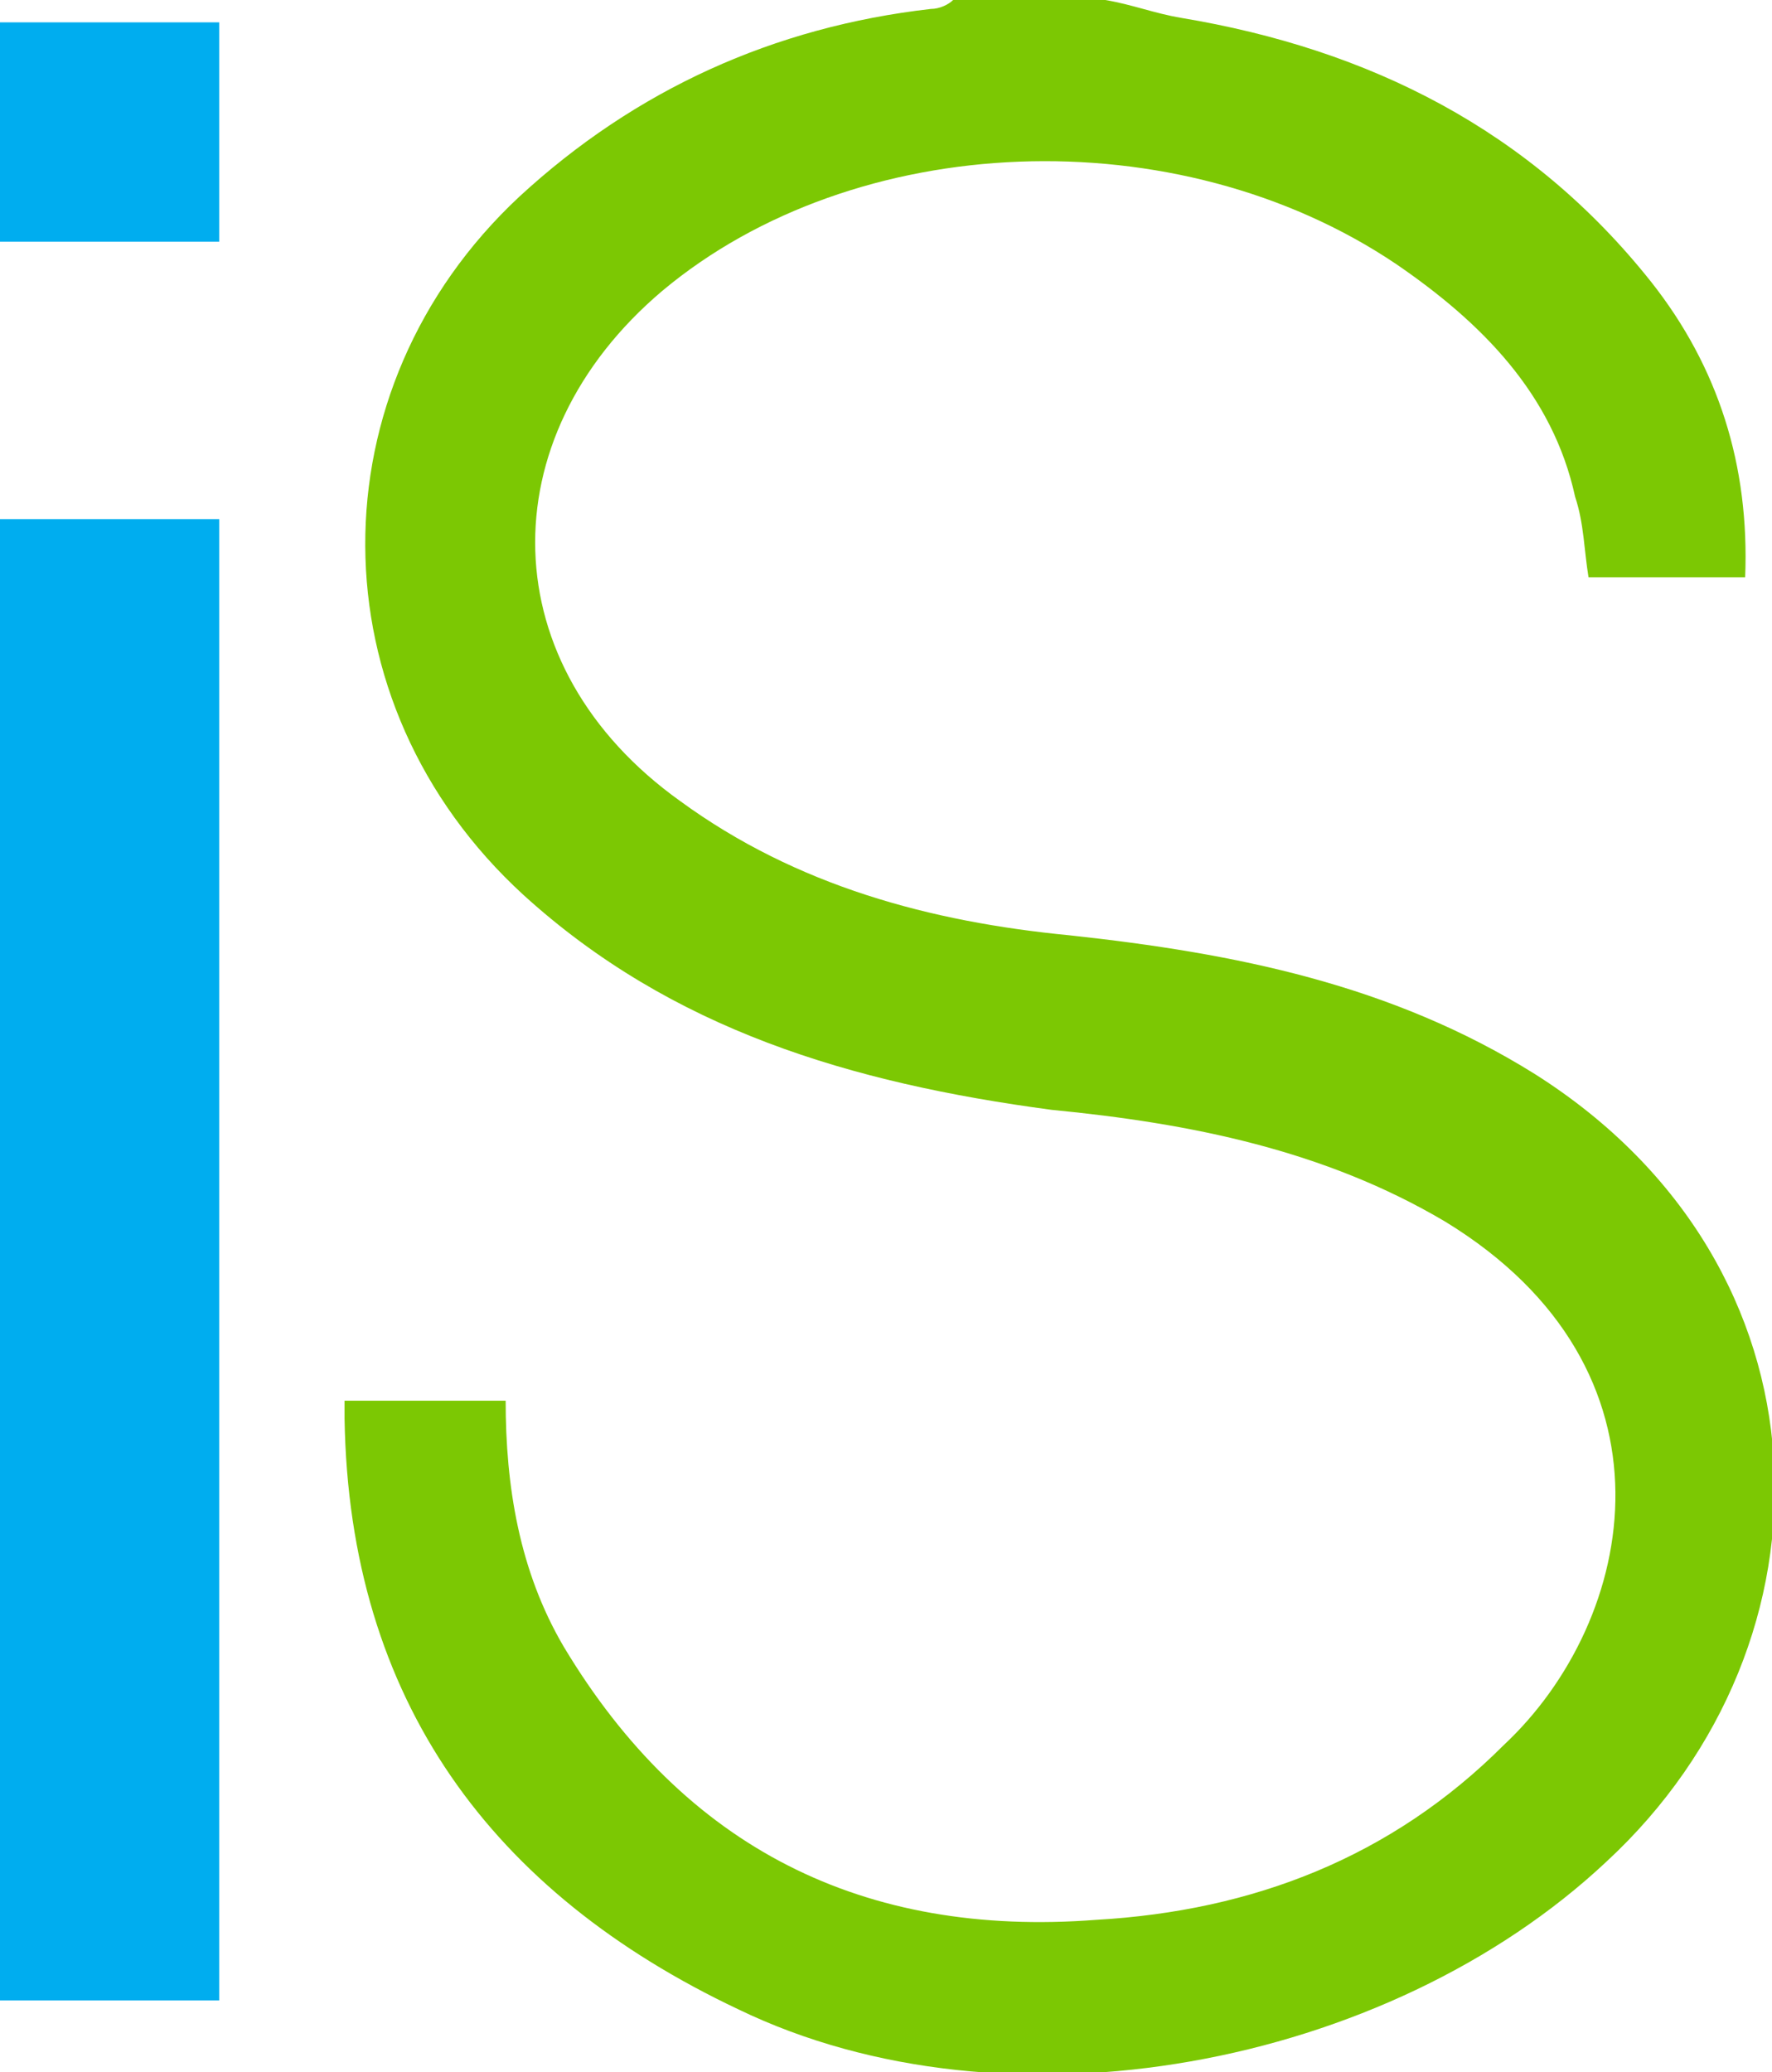
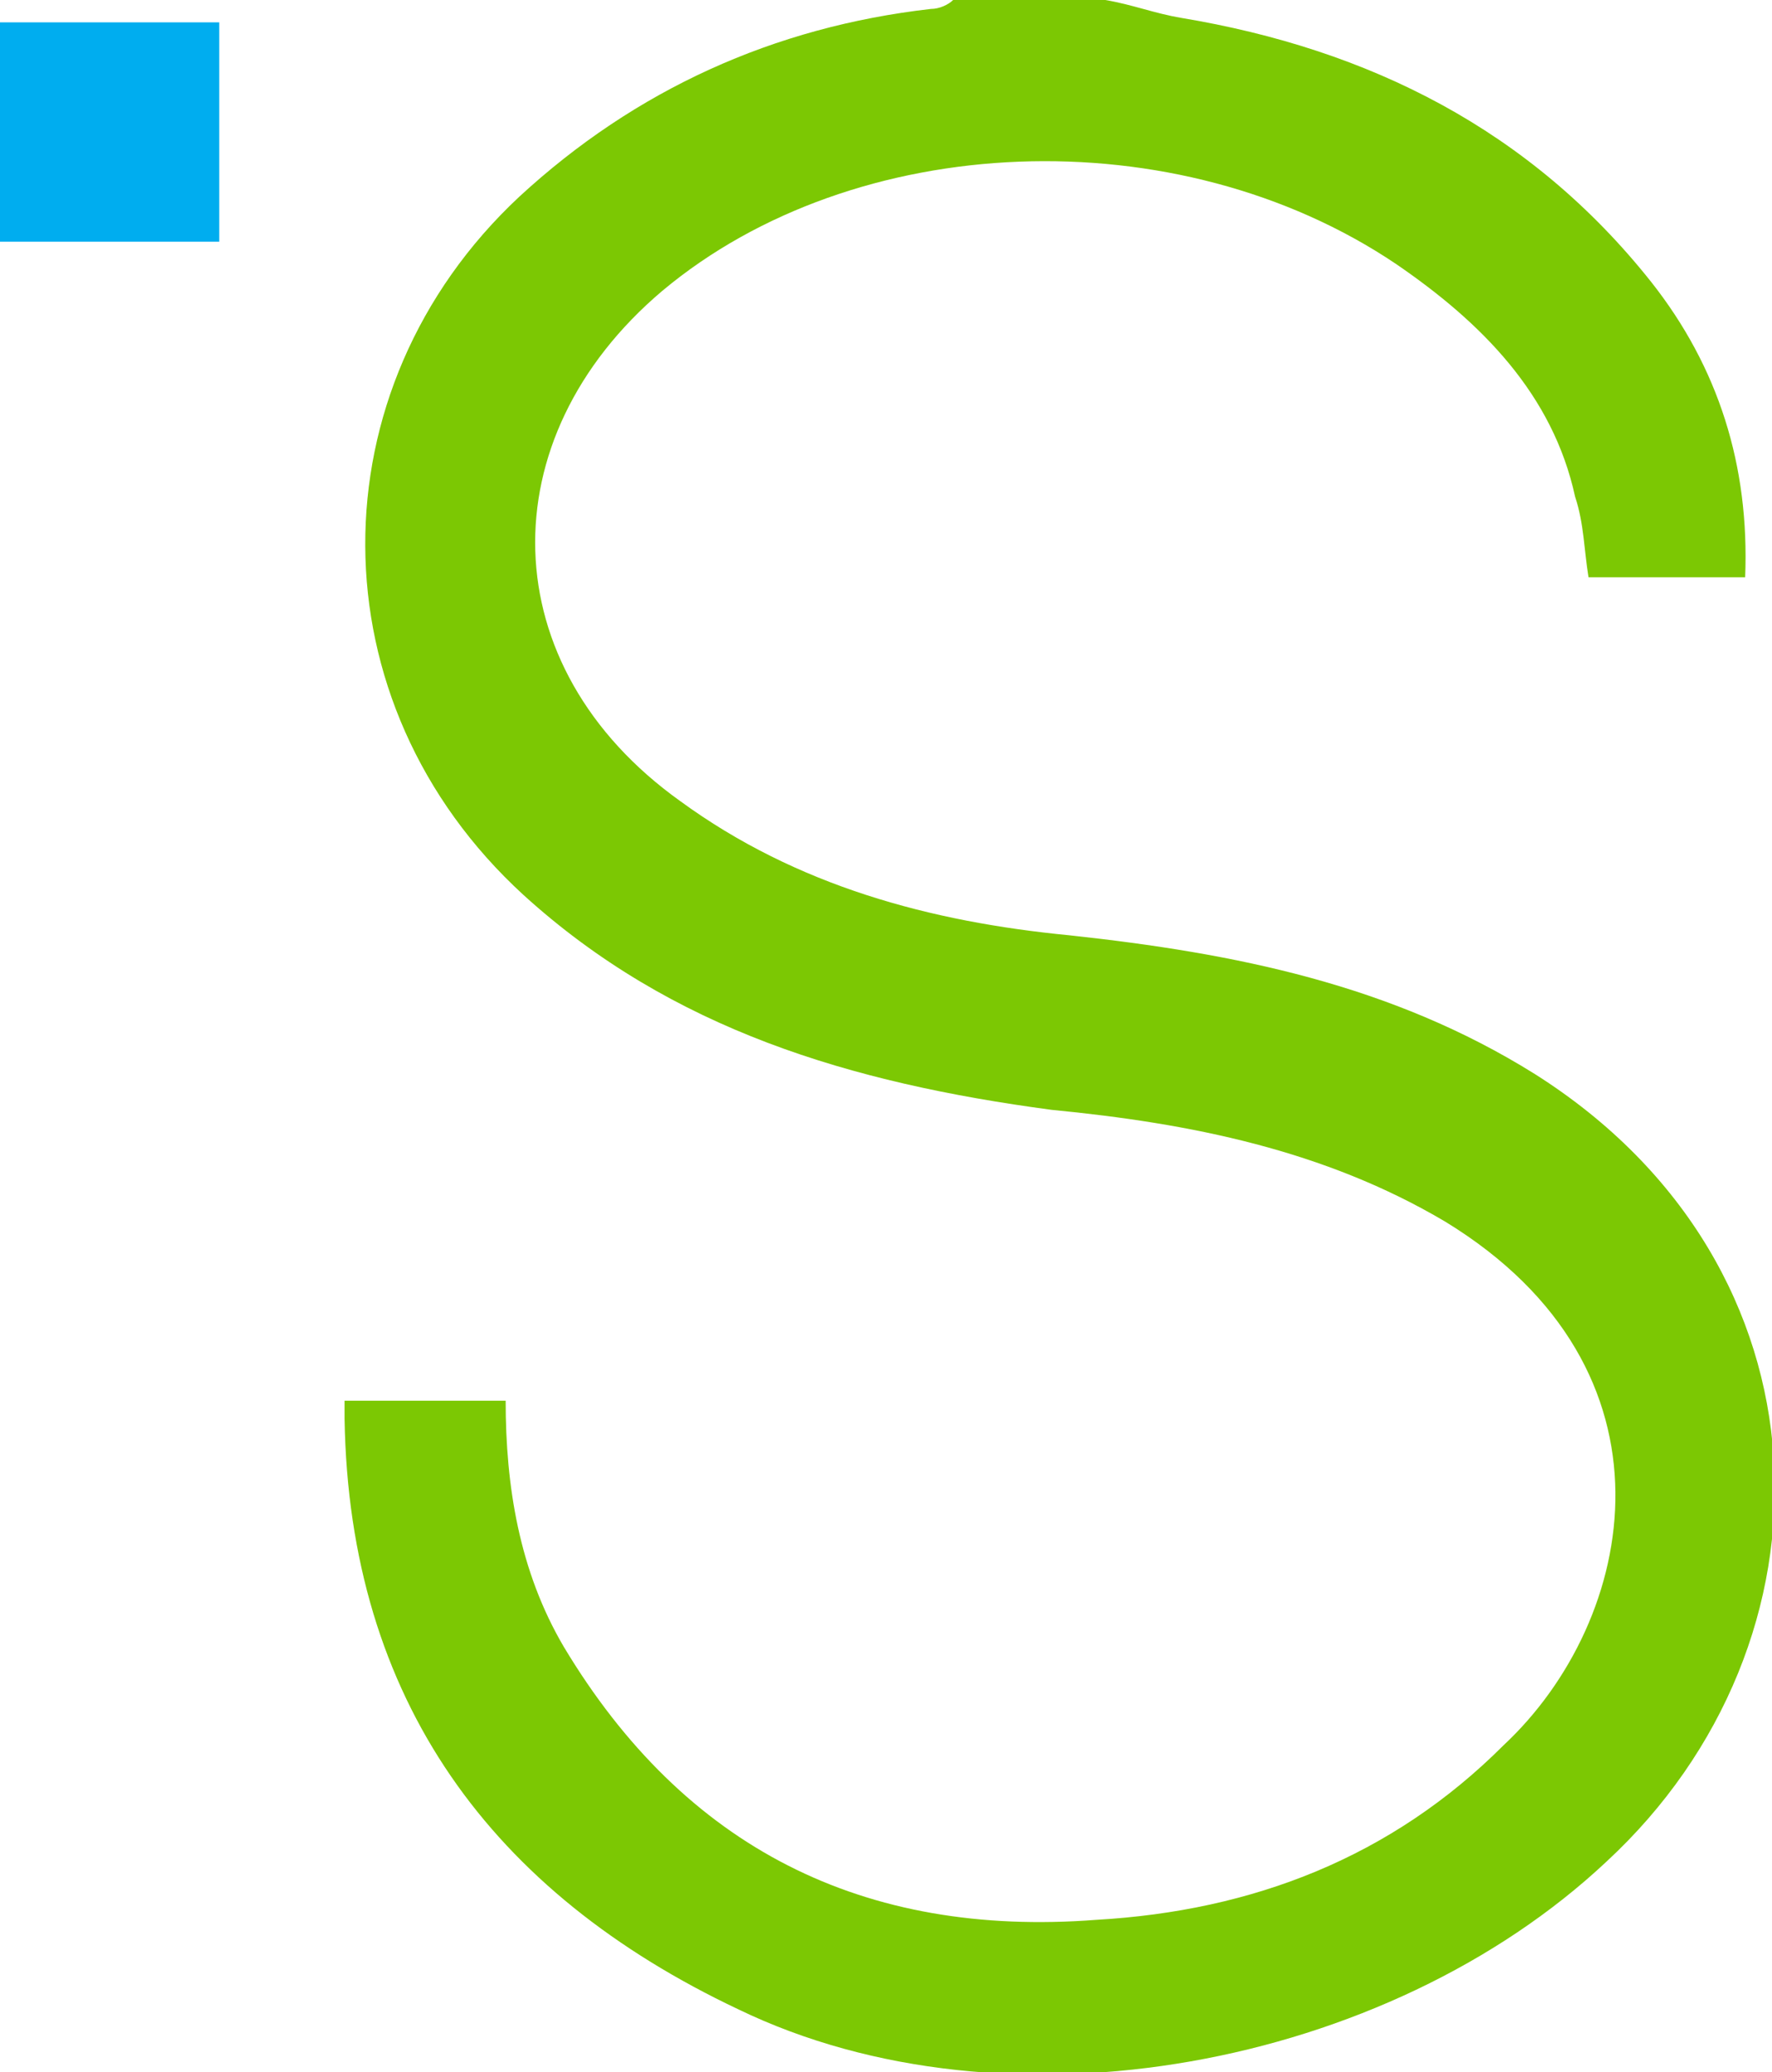
<svg xmlns="http://www.w3.org/2000/svg" id="Layer_1" x="0px" y="0px" viewBox="0 0 39.6 46.3" style="enable-background:new 0 0 39.6 46.3;" xml:space="preserve">
  <style type="text/css">	.st0{fill:#7CC803;}	.st1{fill:#00ADEF;}</style>
  <g>
    <path class="st0" d="M24.7,0c0.6,0.1,1.1,0.3,1.7,0.4c4.2,0.7,7.8,2.5,10.5,5.9c1.5,1.9,2.2,4.1,2.1,6.6c-1.2,0-2.3,0-3.5,0  c-0.1-0.6-0.1-1.2-0.3-1.8c-0.5-2.3-2.1-3.9-4-5.2c-4.9-3.3-12.1-3-16.4,0.6c-3.9,3.3-3.8,8.4,0.4,11.4c2.6,1.9,5.6,2.7,8.7,3  c3.7,0.4,7.2,1.1,10.4,3.1c6.8,4.3,6.9,12.7,1.6,17.6c-4.9,4.6-13.4,6.2-19.4,3.3c-5.5-2.6-8.7-6.9-8.8-13.2c0-0.1,0-0.2,0-0.4  c1.2,0,2.4,0,3.6,0c0,1.9,0.3,3.8,1.3,5.5c2.7,4.5,6.7,6.5,11.9,6.1c3.5-0.2,6.6-1.4,9.1-3.9c3-2.8,4.1-8.4-1.3-11.7  c-2.7-1.6-5.7-2.2-8.8-2.5C19,24.2,15,23,11.7,20C7,15.7,7,8.7,11.6,4.4c2.6-2.4,5.7-3.8,9.2-4.2c0.2,0,0.4-0.1,0.5-0.2  C22.5,0,23.6,0,24.7,0z" />
-     <path class="st1" d="M0,11.6c1.7,0,3.3,0,4.9,0c0,11,0,22,0,33.1c-1.6,0-3.2,0-4.9,0C0,33.7,0,22.7,0,11.6z" />
    <path class="st1" d="M4.9,5.4c-1.7,0-3.3,0-4.9,0c0-1.6,0-3.2,0-4.9c1.6,0,3.2,0,4.9,0C4.9,2.1,4.9,3.7,4.9,5.4z" />
  </g>
</svg>